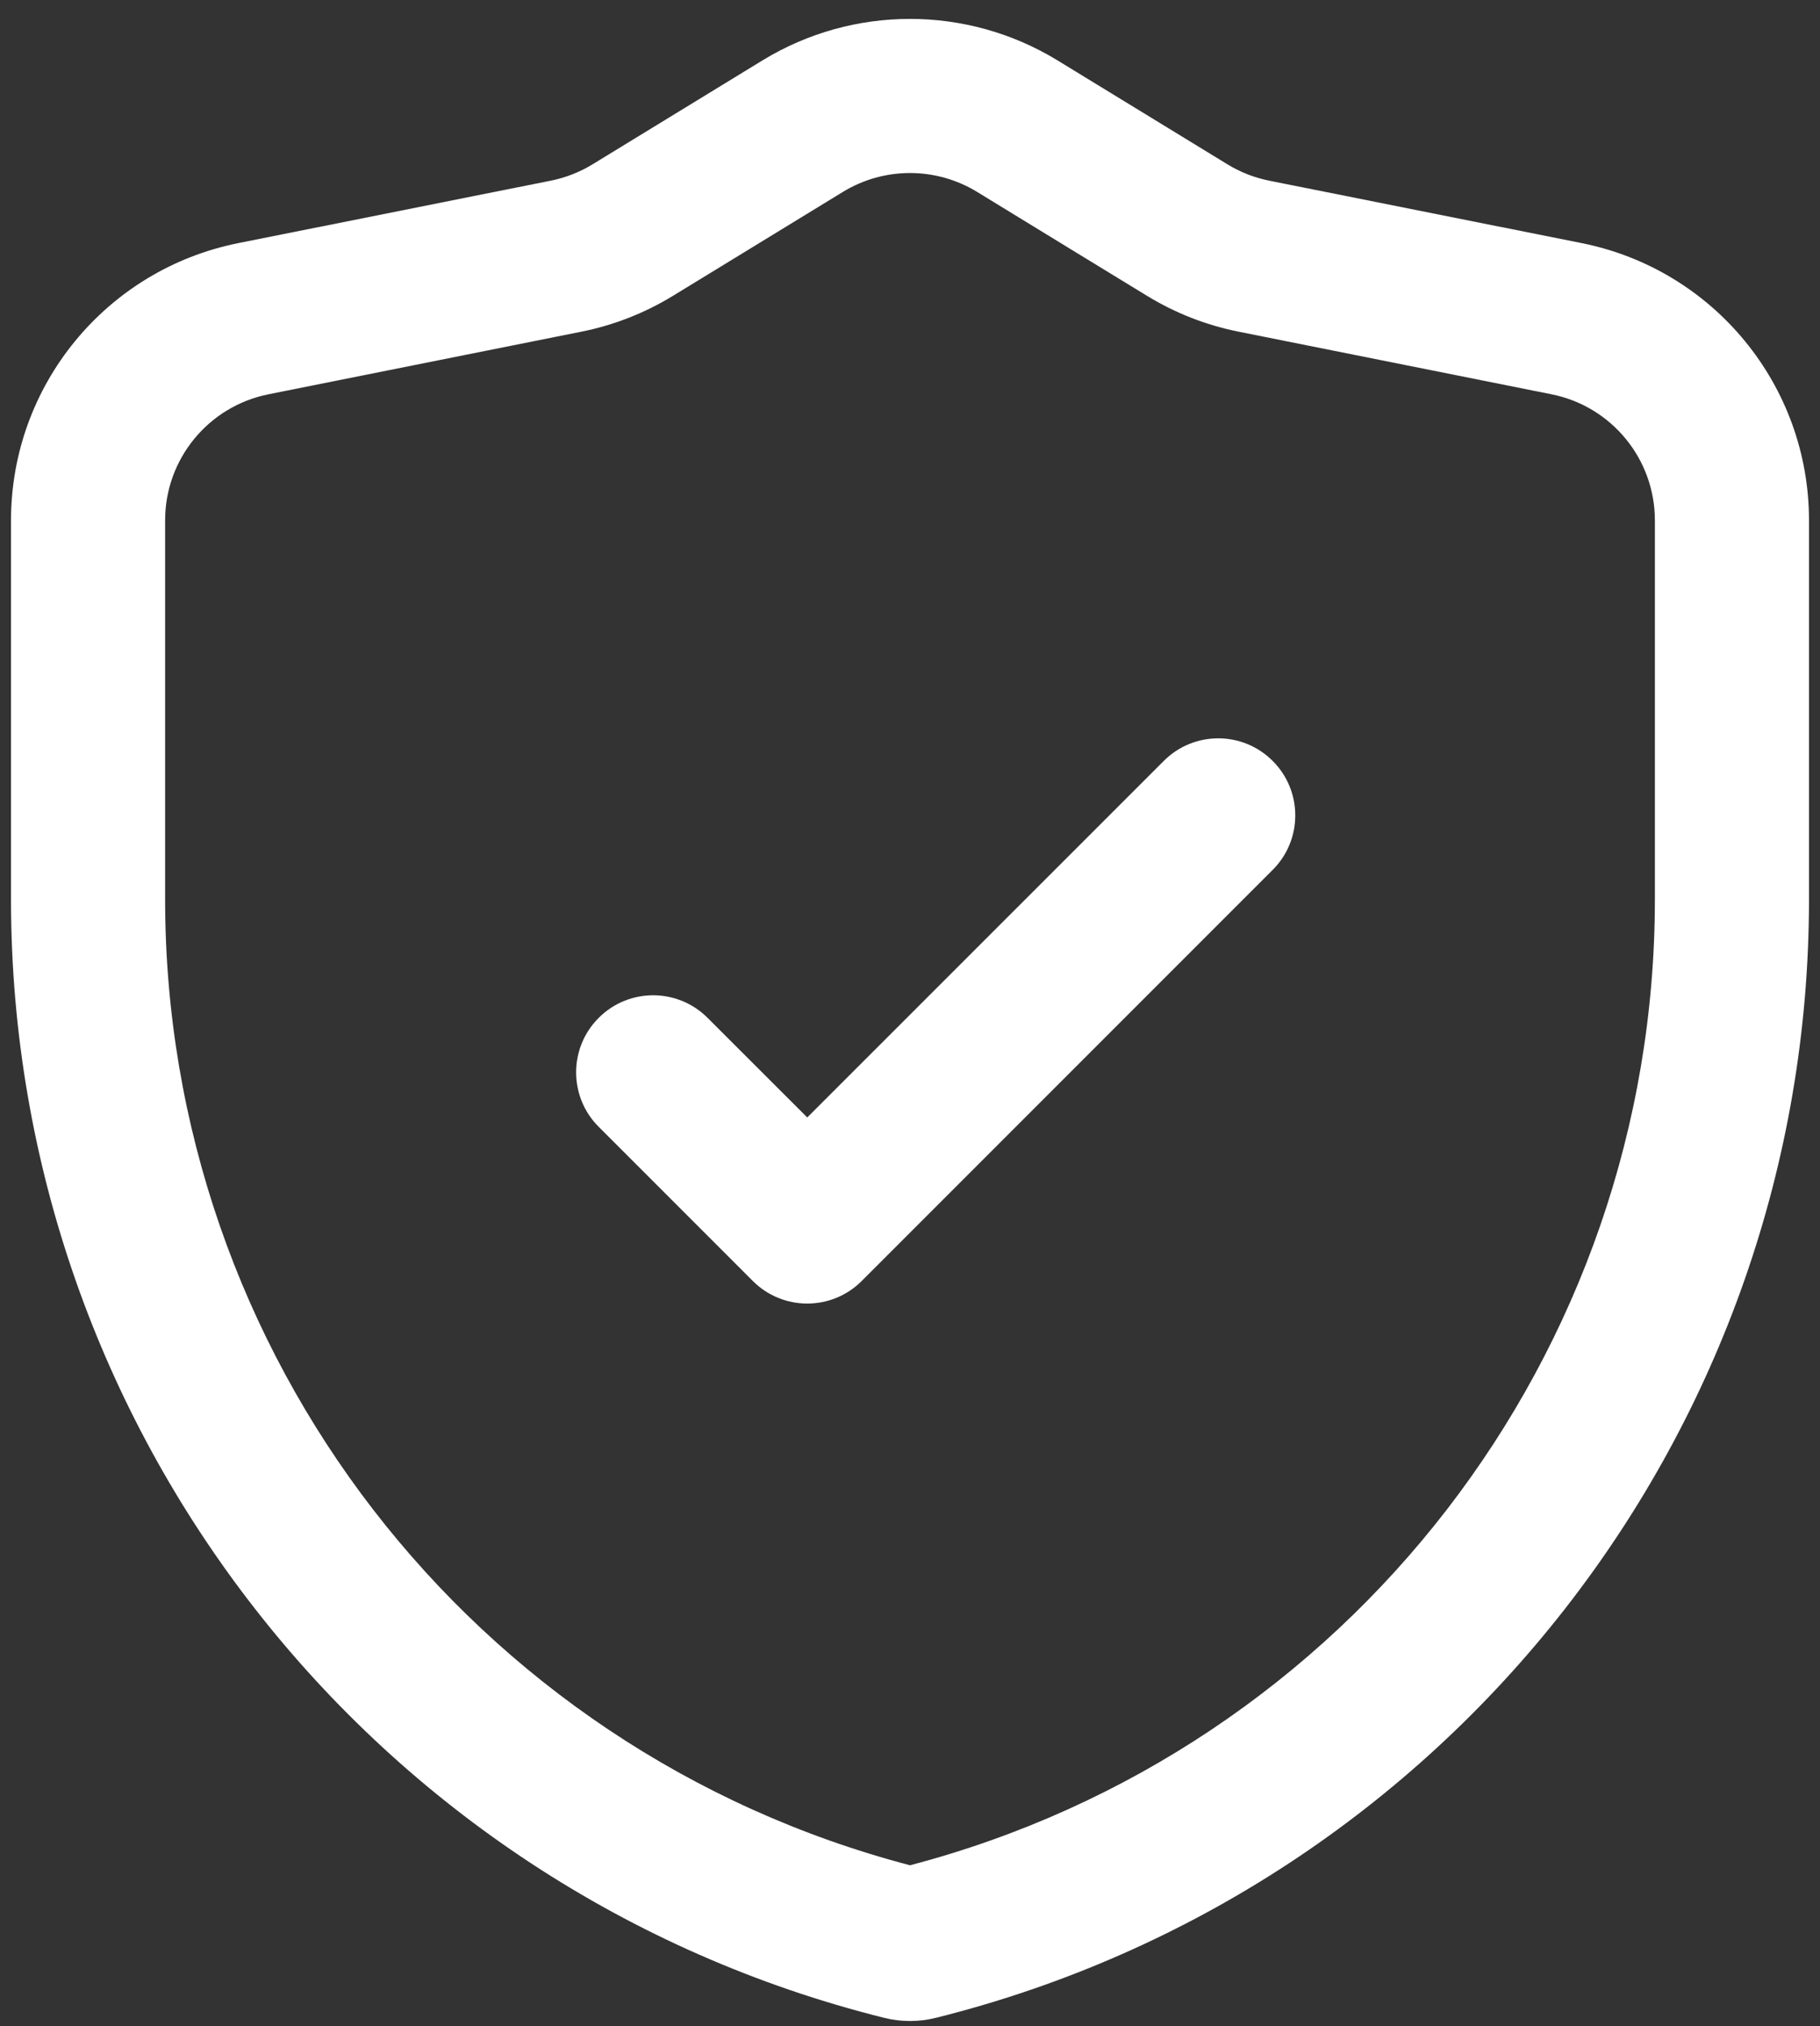
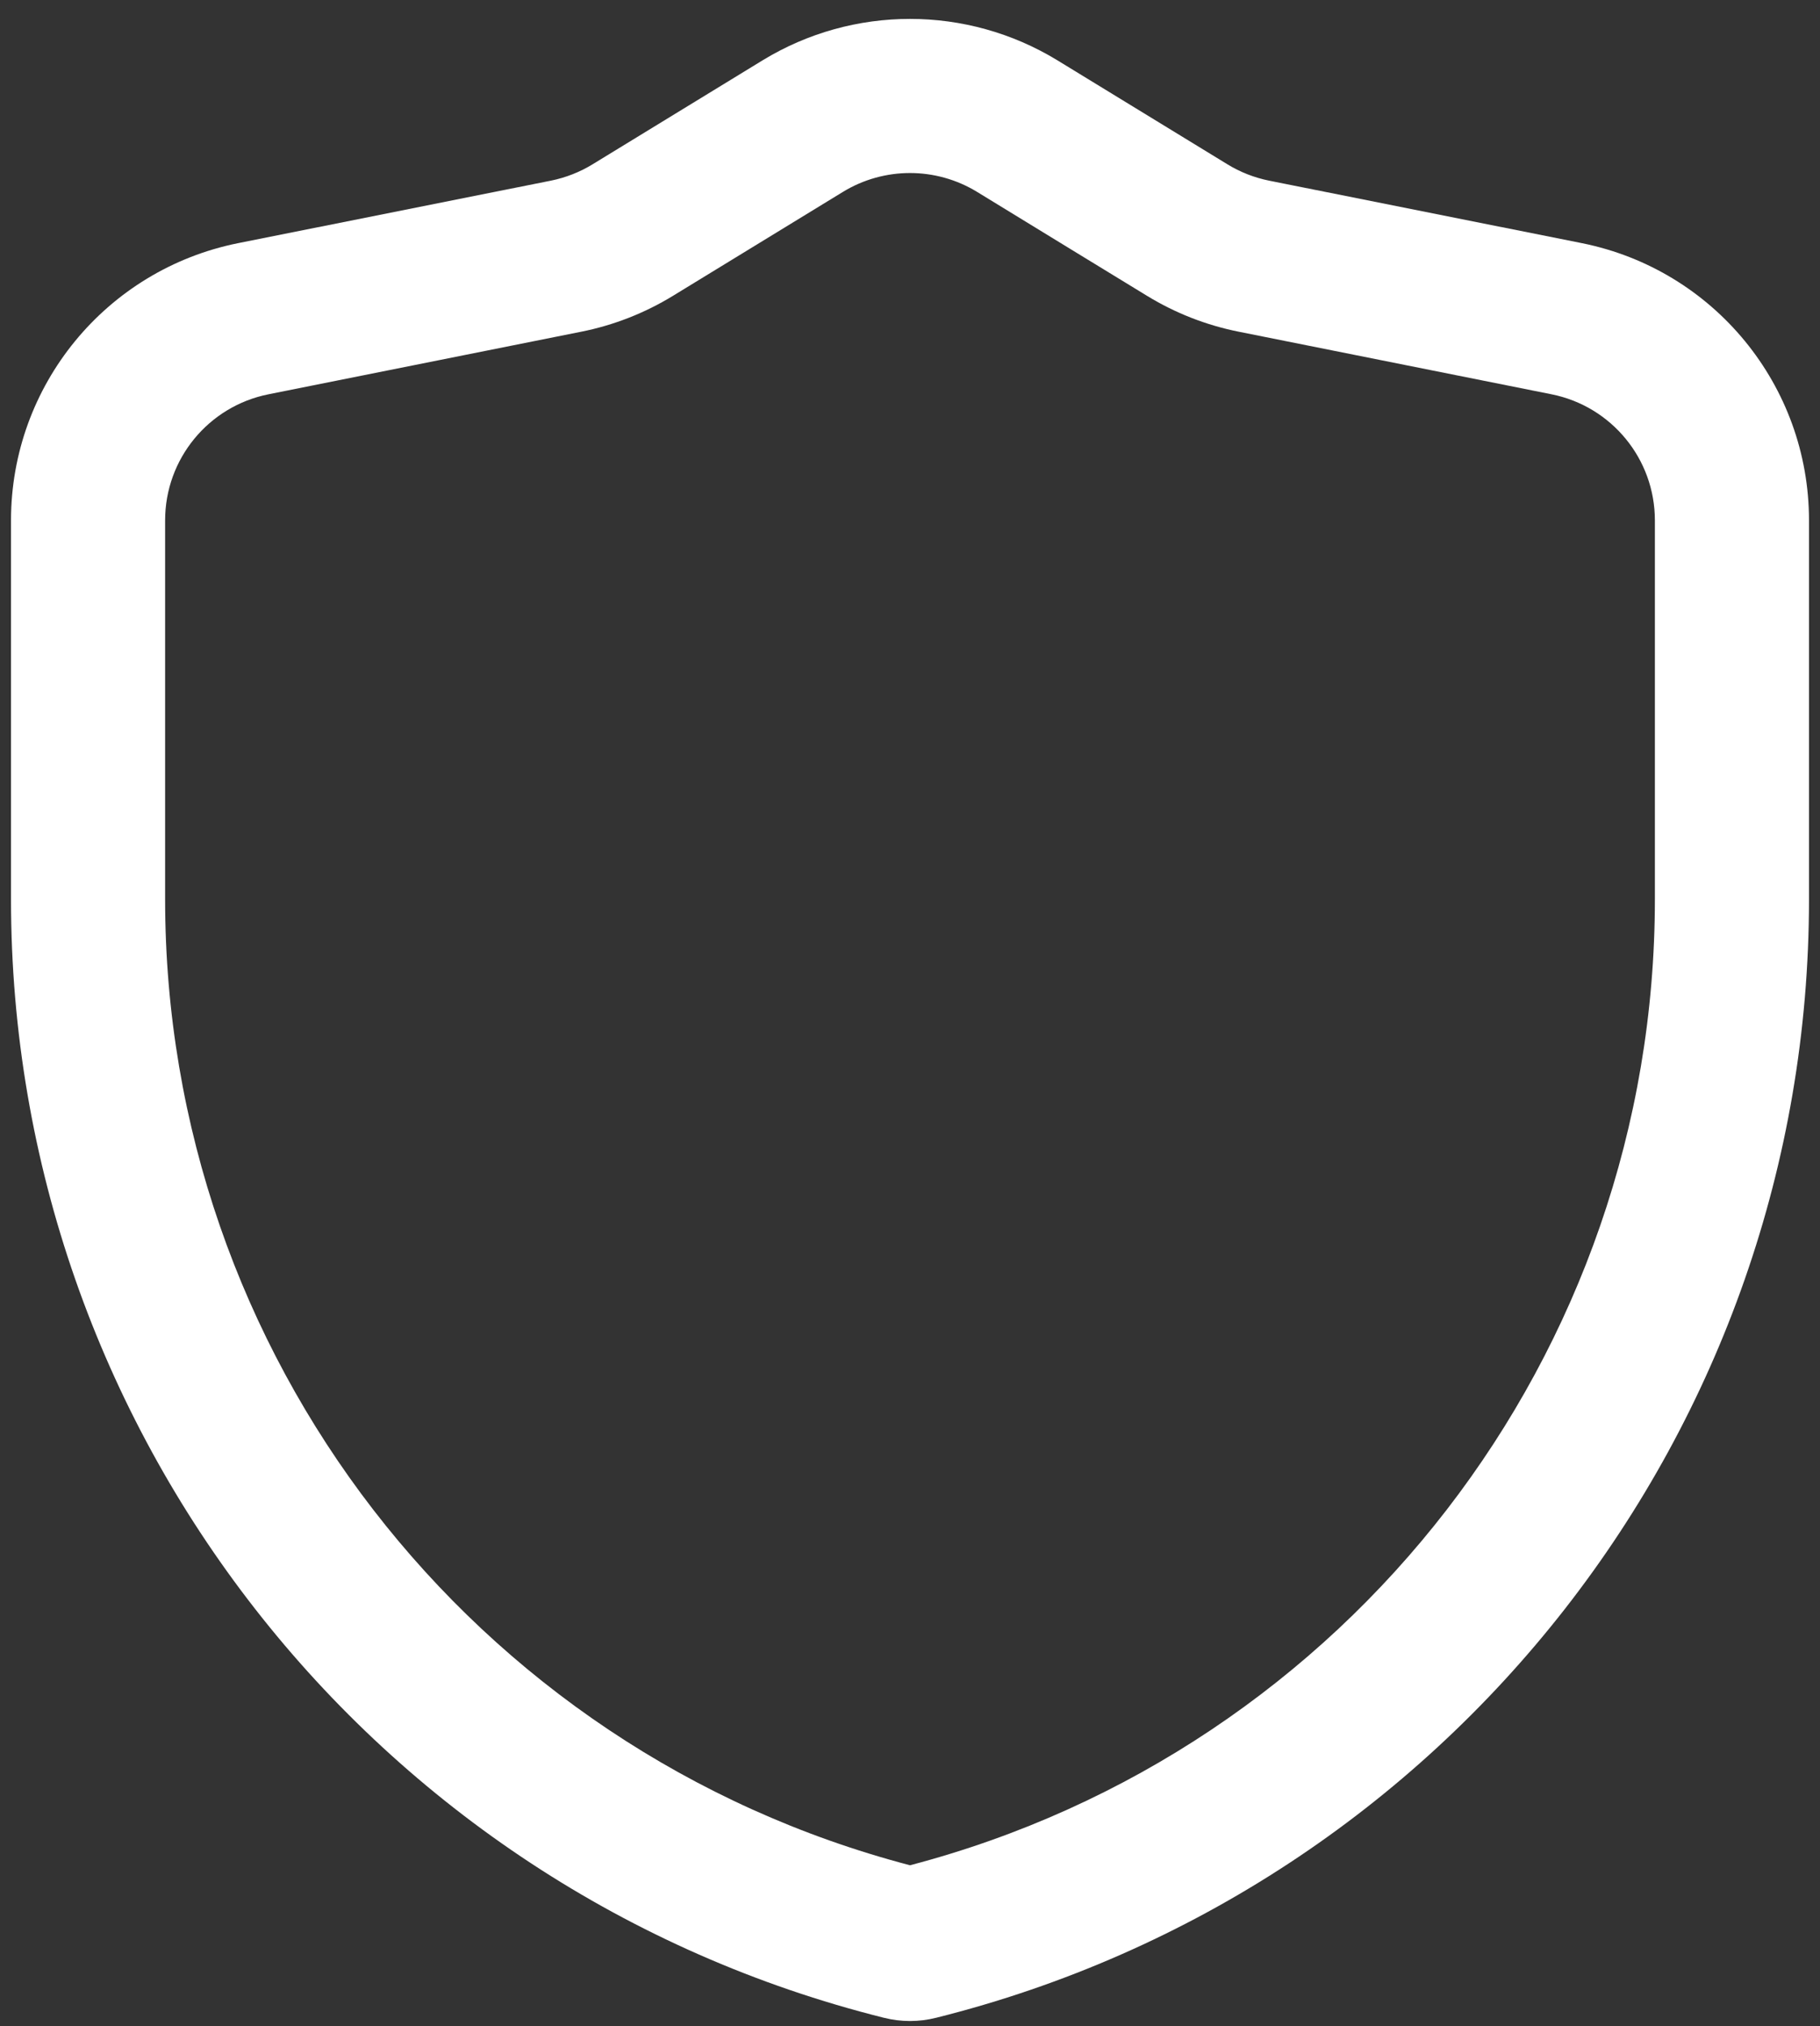
<svg xmlns="http://www.w3.org/2000/svg" width="62" height="69" viewBox="0 0 62 69" fill="none">
  <rect x="0" y="0" width="62" height="69" fill="#333333" stroke="none" />
  <path fill-rule="evenodd" clip-rule="evenodd" d="M36.019 2.053C32.939 0.174 29.061 0.174 25.981 2.053C23.937 3.303 21.54 4.769 20.192 5.592C19.755 5.861 19.271 6.05 18.767 6.152C16.59 6.586 11.9 7.524 8.114 8.28C3.612 9.183 0.375 13.131 0.375 17.719V30.631C0.375 48.645 12.636 64.346 30.111 68.714H30.114C30.695 68.861 31.305 68.861 31.886 68.714H31.889C49.364 64.346 61.625 48.645 61.625 30.631C61.625 25.727 61.625 21.125 61.625 17.719C61.625 13.131 58.388 9.183 53.886 8.28C50.099 7.524 45.41 6.586 43.233 6.152C42.728 6.05 42.245 5.861 41.808 5.592C40.461 4.769 38.063 3.303 36.019 2.053ZM31 63.52C45.934 59.604 56.375 46.101 56.375 30.631C56.375 25.727 56.375 21.125 56.375 17.719C56.375 15.633 54.901 13.838 52.858 13.428C49.071 12.672 44.38 11.734 42.203 11.297C41.094 11.076 40.037 10.663 39.071 10.072C37.724 9.249 35.322 7.783 33.282 6.533C31.882 5.679 30.118 5.679 28.718 6.533C26.677 7.783 24.276 9.249 22.929 10.072C21.963 10.663 20.906 11.076 19.797 11.297C17.619 11.734 12.93 12.672 9.143 13.428C7.098 13.838 5.625 15.633 5.625 17.719V30.631C5.625 46.101 16.066 59.604 31 63.52Z" fill="white" />
-   <path fill-rule="evenodd" clip-rule="evenodd" d="M27.5 38.054L39.645 25.913C40.667 24.887 42.333 24.887 43.355 25.913C44.381 26.935 44.381 28.601 43.355 29.623L29.355 43.623C28.33 44.648 26.671 44.648 25.645 43.623L20.395 38.373C19.37 37.351 19.37 35.685 20.395 34.663C21.417 33.637 23.083 33.637 24.105 34.663L27.5 38.054Z" fill="white" />
</svg>